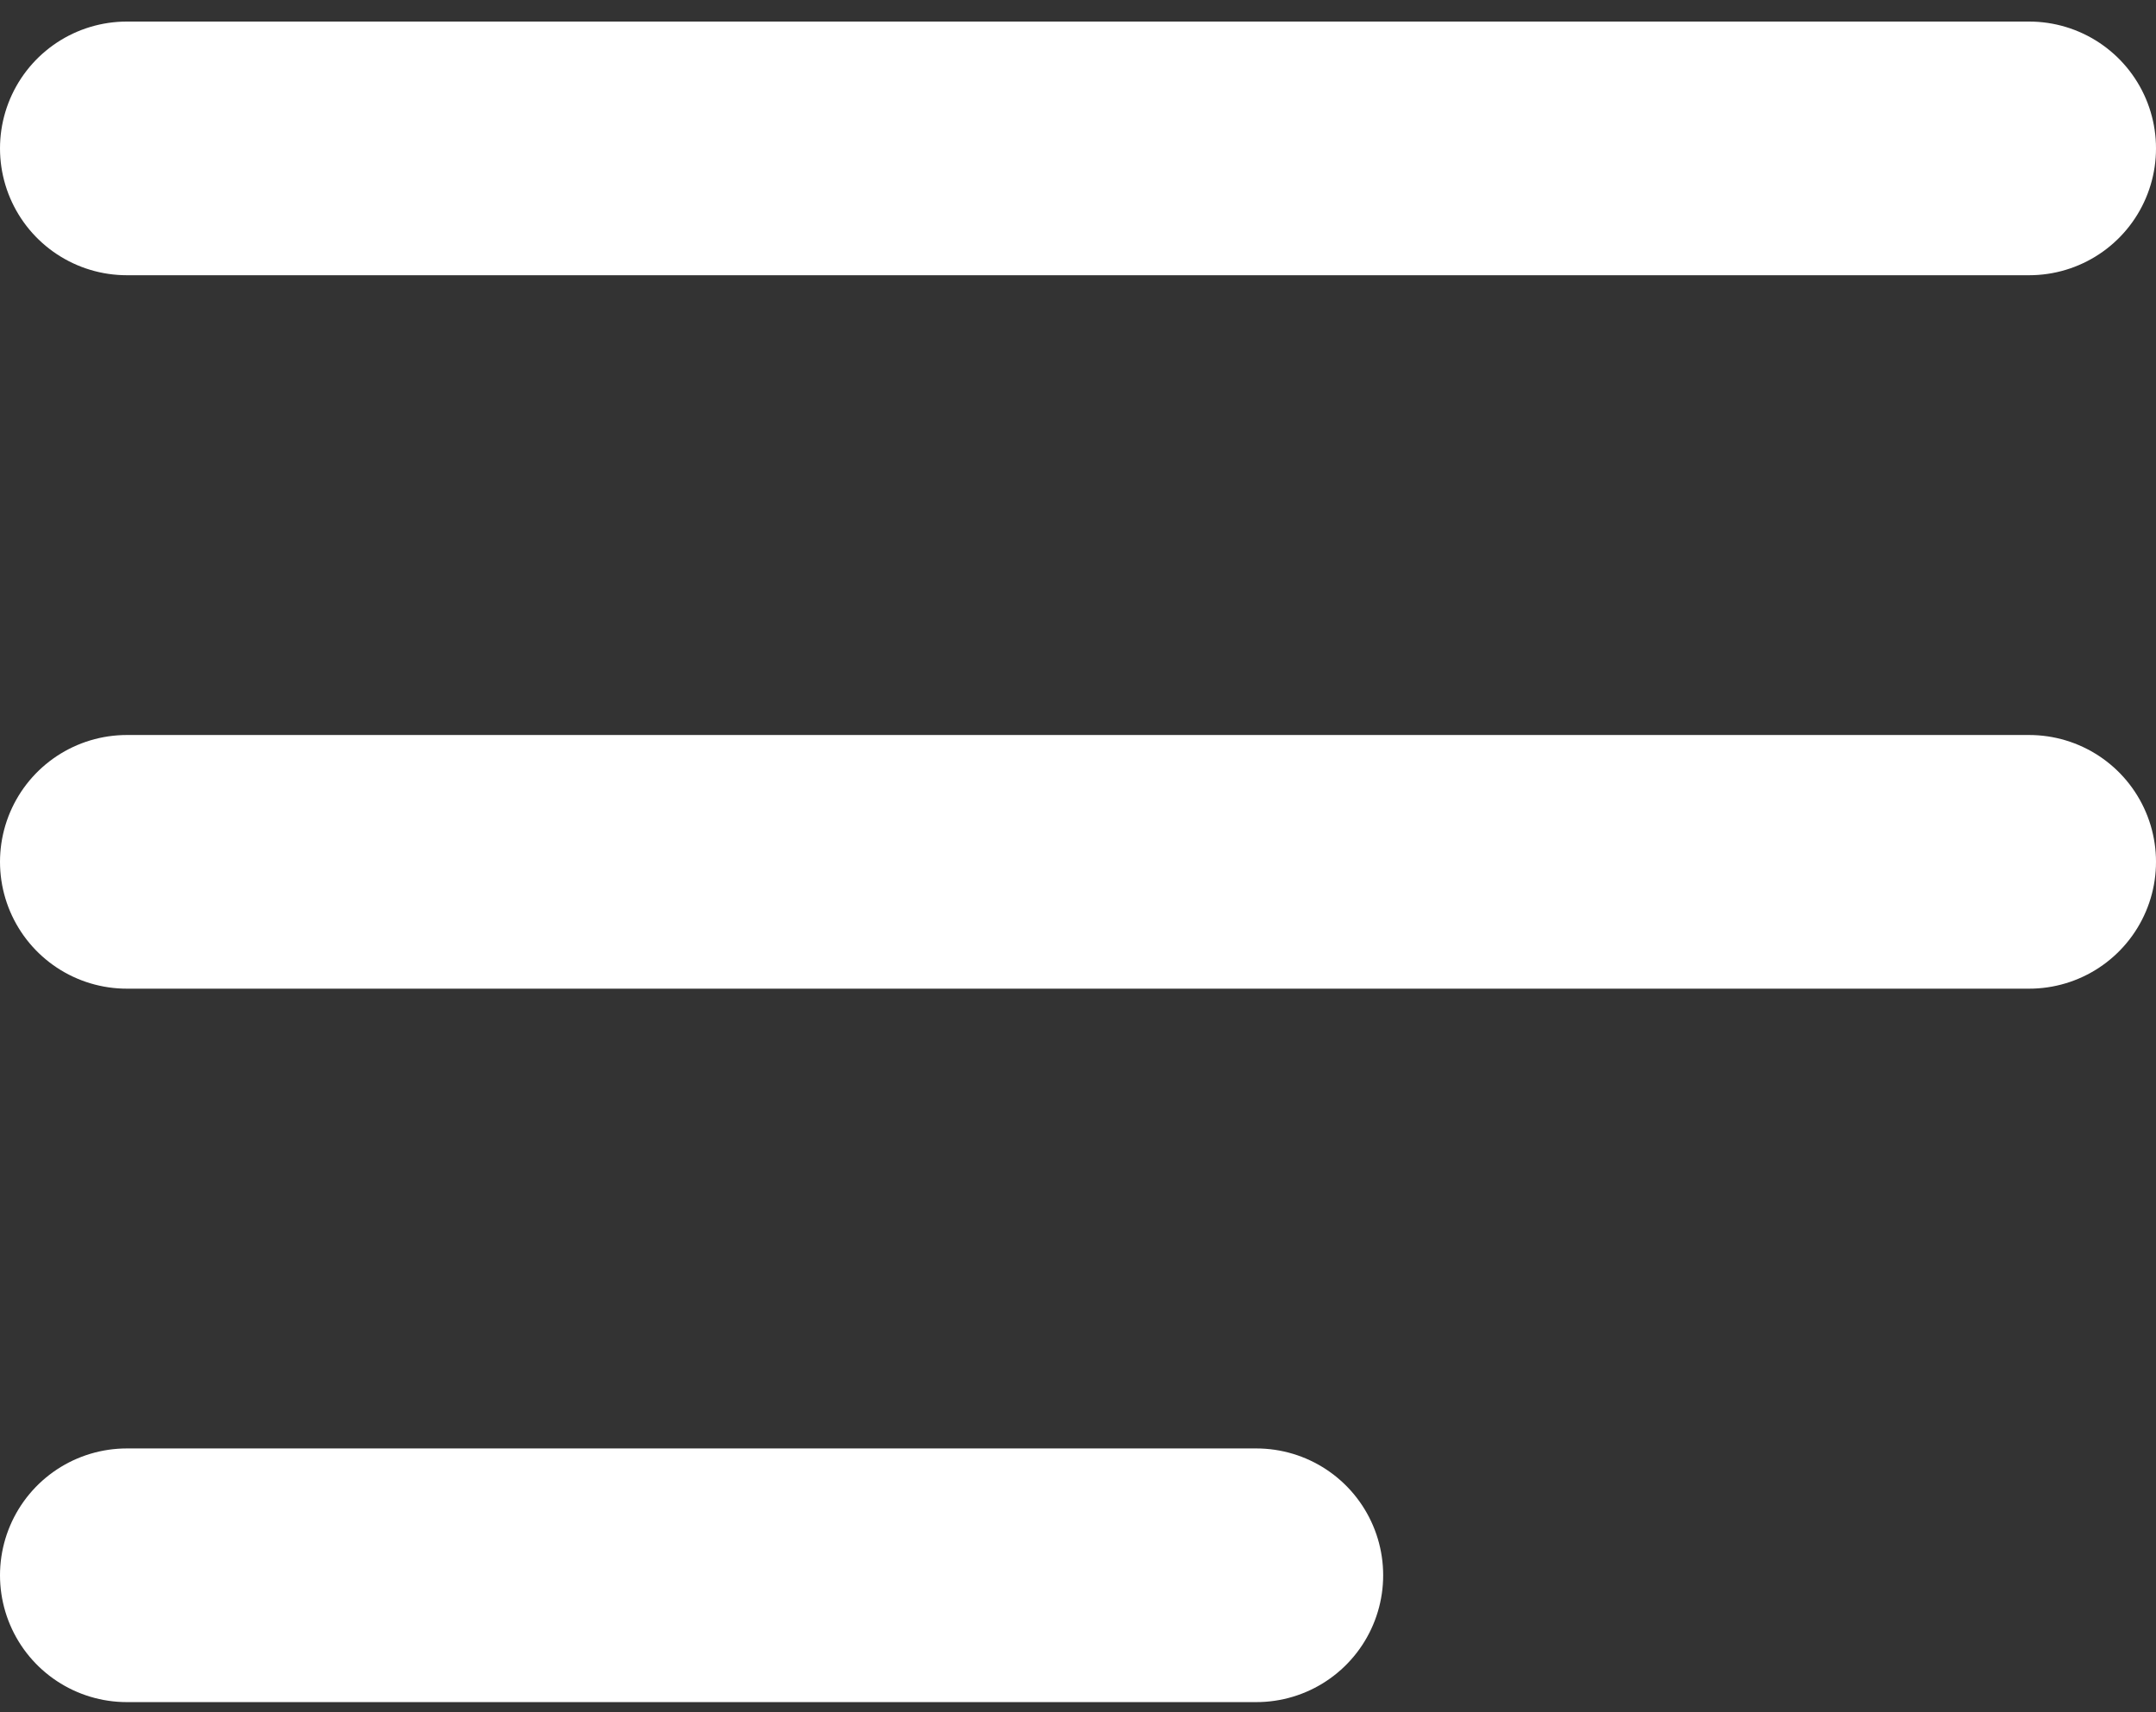
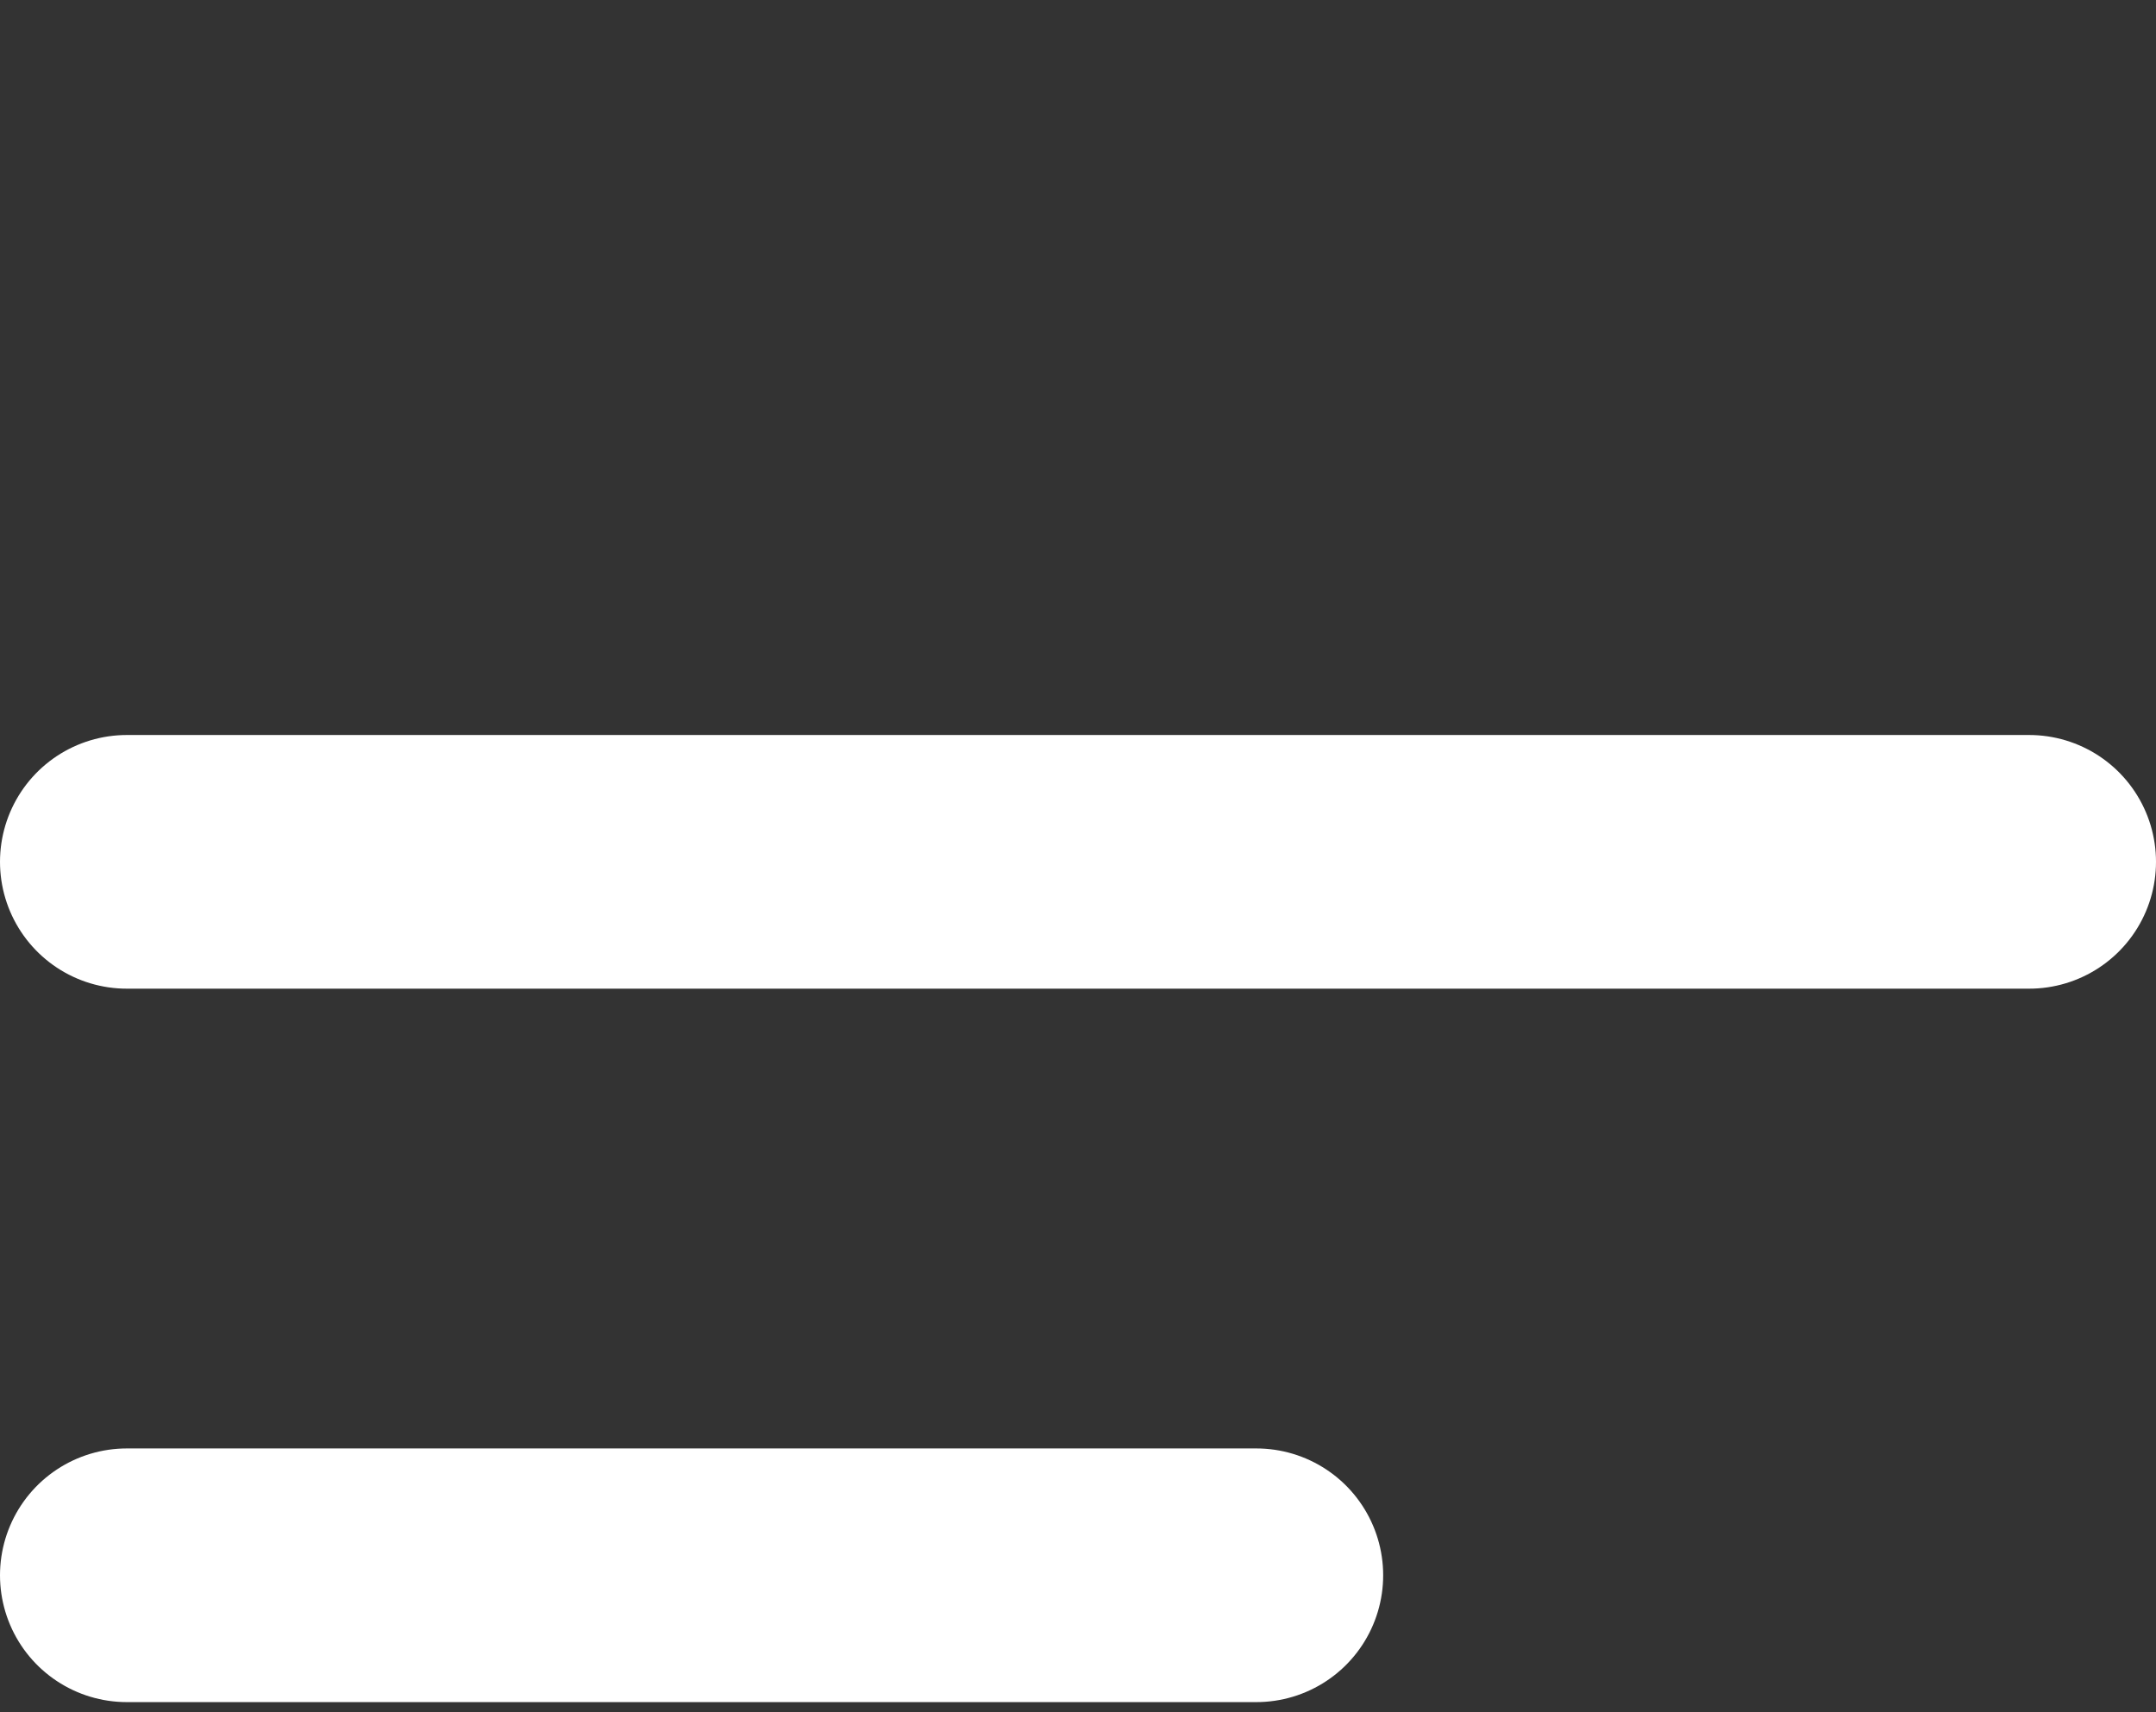
<svg xmlns="http://www.w3.org/2000/svg" width="68" height="54" viewBox="0 0 68 54" fill="none">
  <rect x="0" y="0" width="68" height="54" fill="#333333" stroke="none" />
-   <path d="M39.625 49.68H4M64 27.18H4M64 4.68H4" stroke="white" stroke-width="8" stroke-linecap="round" />
+   <path d="M39.625 49.68H4M64 27.18H4H4" stroke="white" stroke-width="8" stroke-linecap="round" />
</svg>